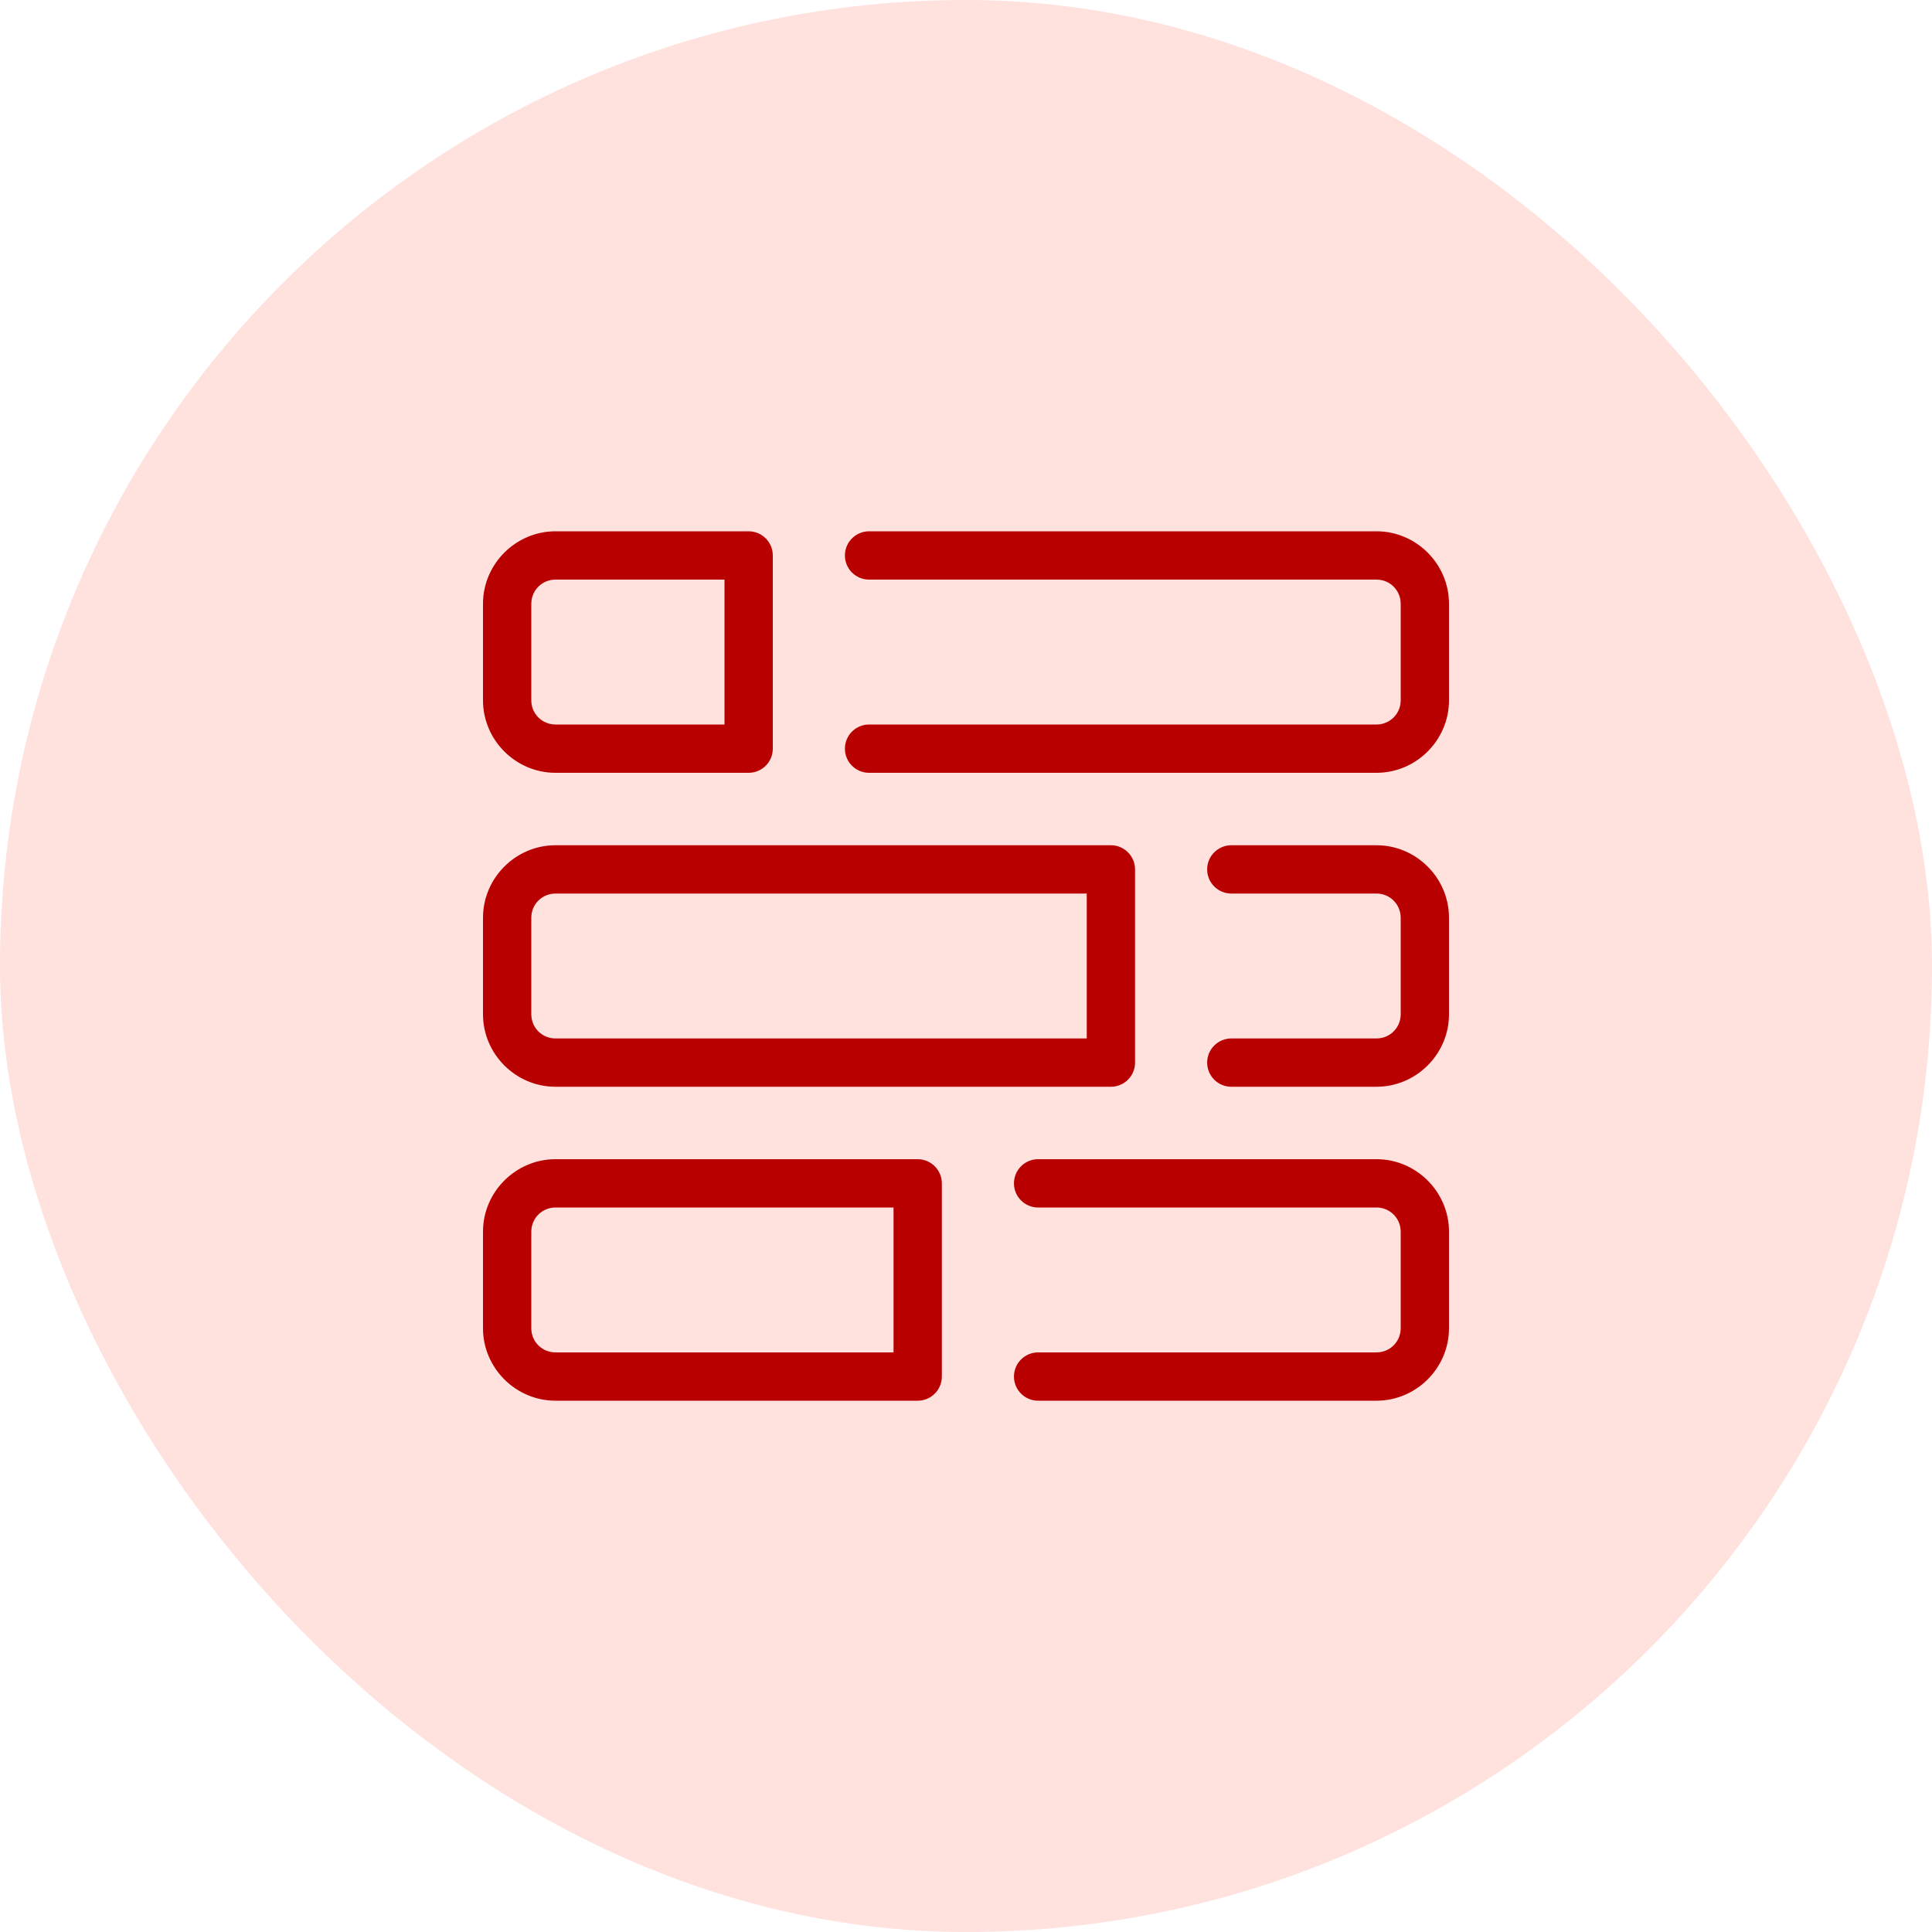
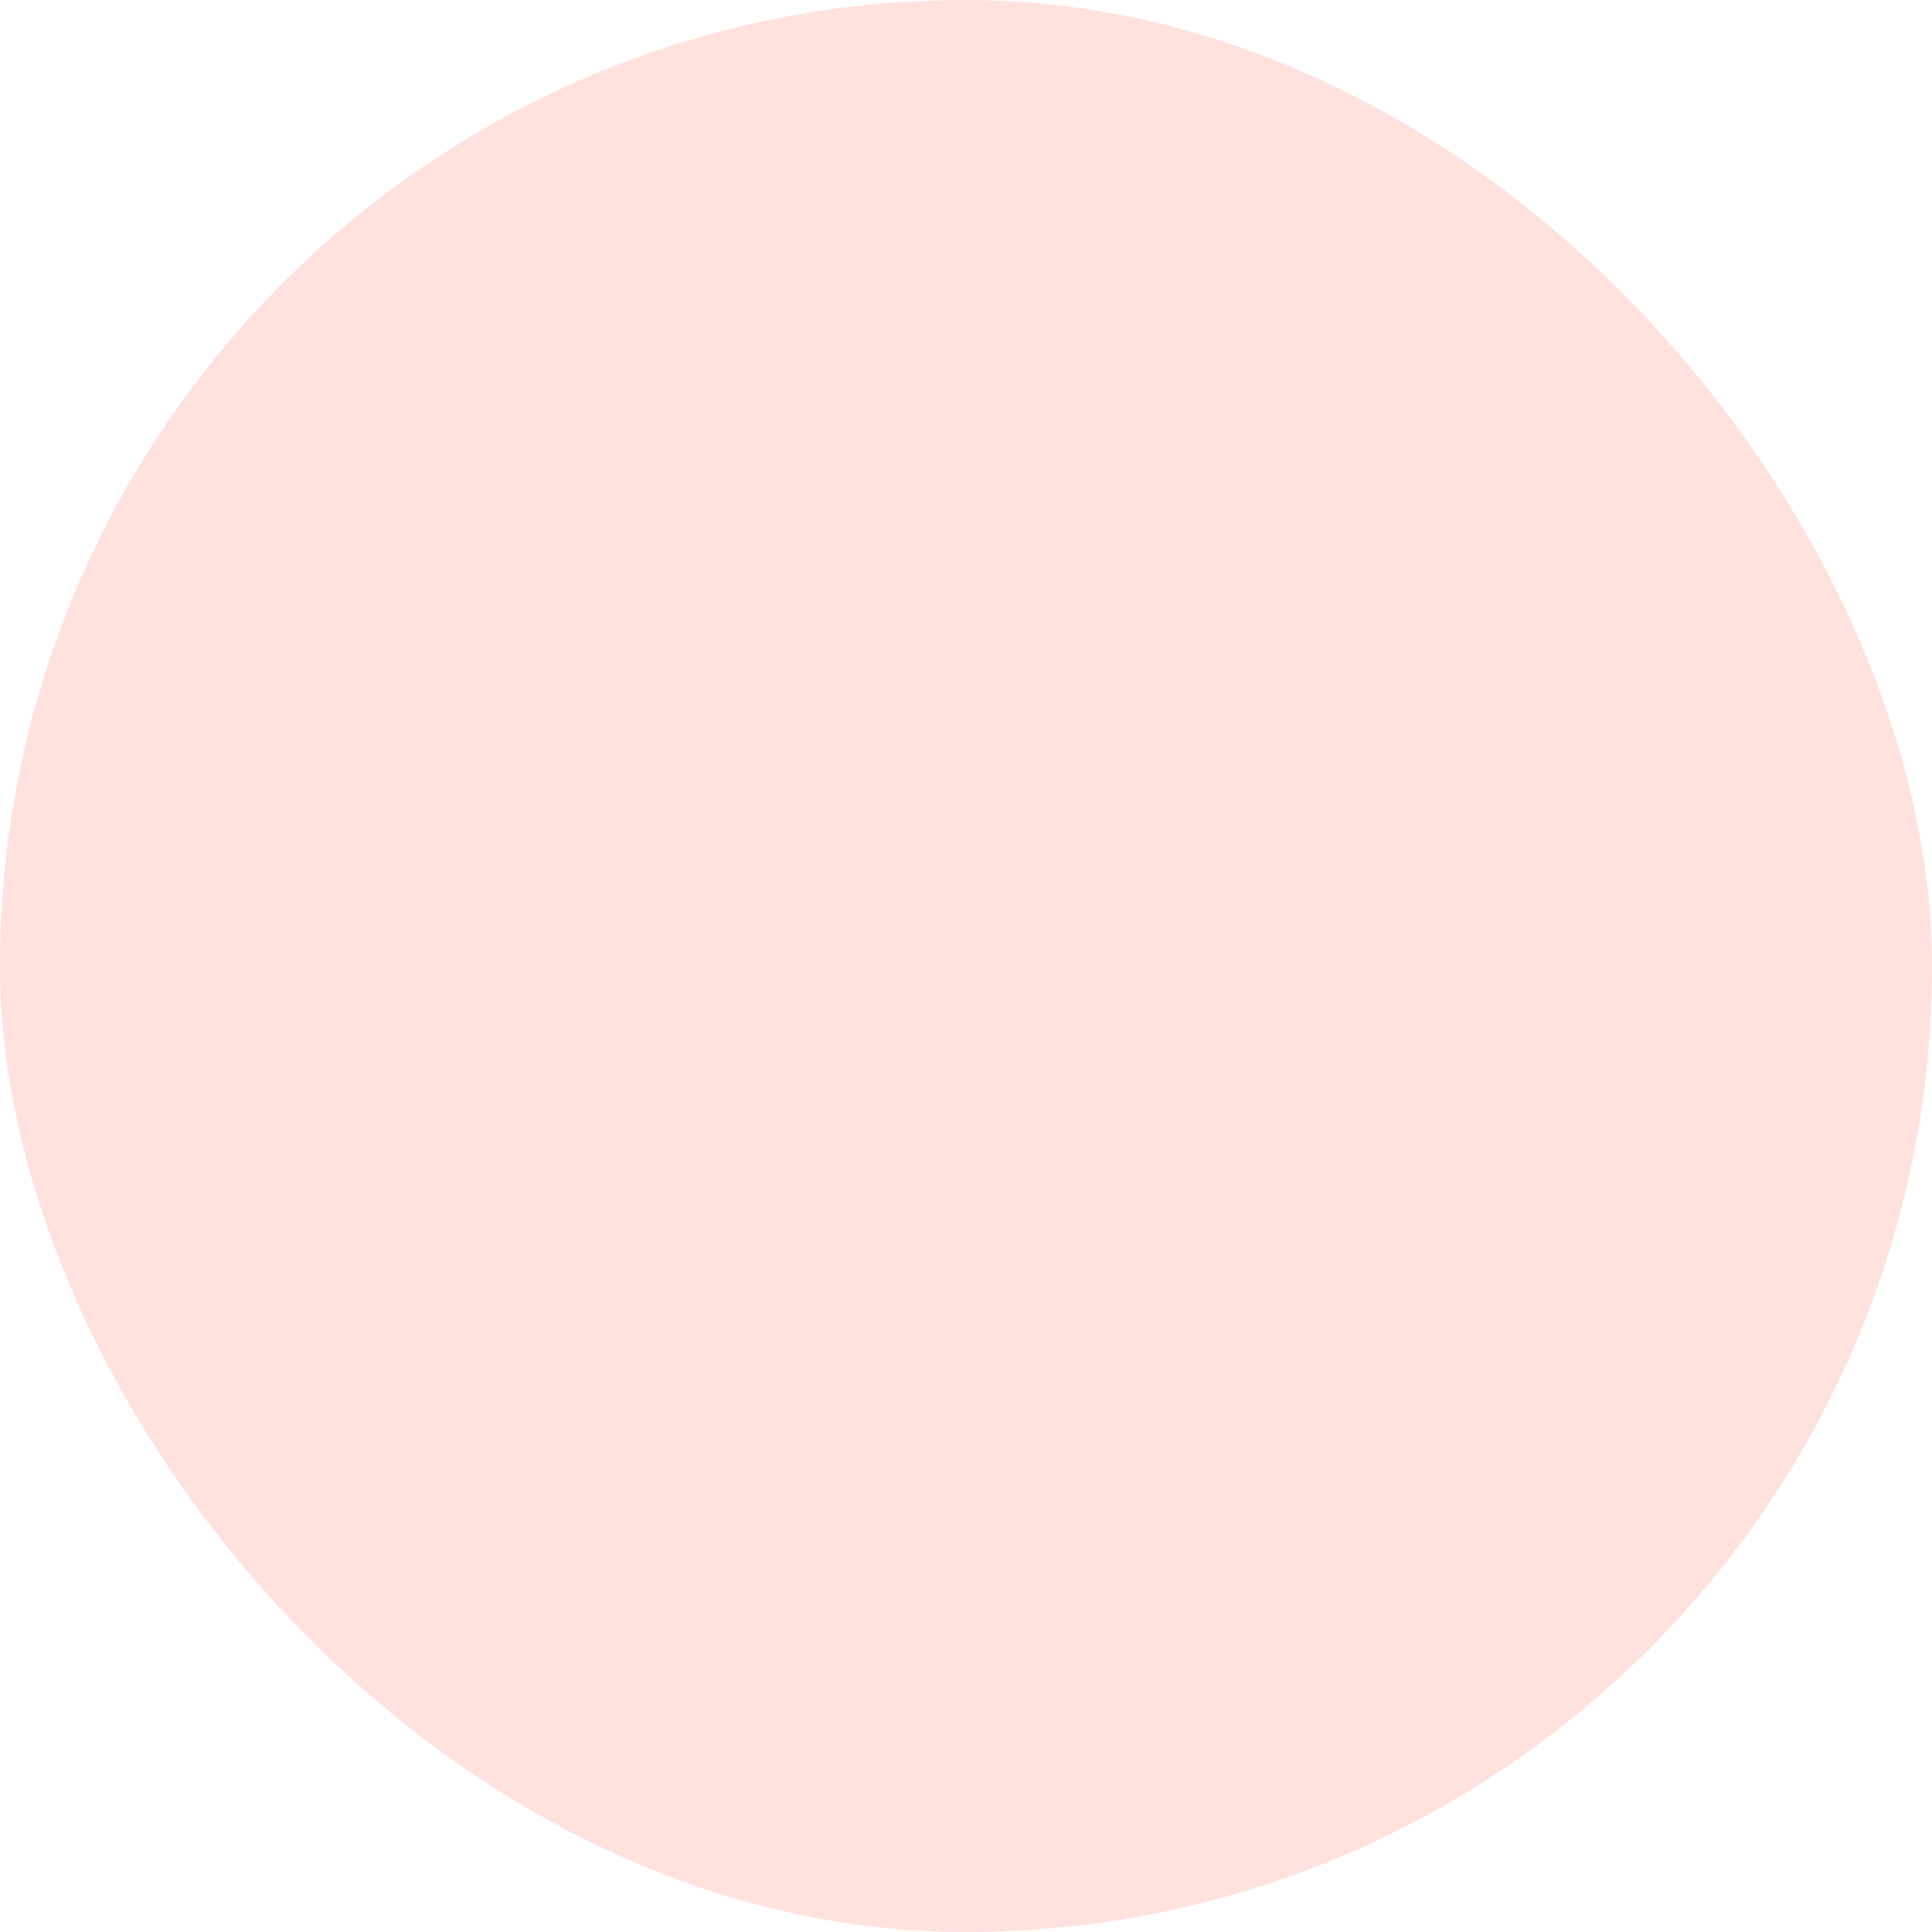
<svg xmlns="http://www.w3.org/2000/svg" width="80" height="80" viewBox="0 0 80 80" fill="none">
  <rect width="80" height="80" rx="40" fill="#FFE1DE" />
-   <path d="M23 22C21.355 22 20 23.355 20 25V29C20 30.646 21.355 32 23 32H31C31.265 32 31.52 31.895 31.707 31.707C31.895 31.52 32 31.265 32 31V23C32 22.735 31.895 22.481 31.707 22.293C31.52 22.105 31.265 22 31 22H23ZM36 22C35.867 21.998 35.736 22.023 35.613 22.072C35.49 22.122 35.378 22.195 35.284 22.288C35.189 22.381 35.114 22.492 35.063 22.614C35.012 22.736 34.986 22.868 34.986 23C34.986 23.133 35.012 23.264 35.063 23.386C35.114 23.508 35.189 23.619 35.284 23.712C35.378 23.805 35.49 23.879 35.613 23.928C35.736 23.977 35.867 24.002 36 24H57C57.554 24 58 24.446 58 25V29C58 29.555 57.554 30 57 30H36C35.867 29.998 35.736 30.023 35.613 30.072C35.49 30.122 35.378 30.195 35.284 30.288C35.189 30.381 35.114 30.492 35.063 30.614C35.012 30.736 34.986 30.868 34.986 31C34.986 31.133 35.012 31.264 35.063 31.386C35.114 31.508 35.189 31.619 35.284 31.712C35.378 31.805 35.49 31.879 35.613 31.928C35.736 31.977 35.867 32.002 36 32H57C58.645 32 60 30.646 60 29V25C60 23.355 58.645 22 57 22H36ZM23 24H30V30H23C22.445 30 22 29.555 22 29V25C22 24.446 22.445 24 23 24ZM23 35C21.355 35 20 36.355 20 38V42C20 43.646 21.355 45 23 45H46C46.265 45 46.52 44.895 46.707 44.707C46.895 44.52 47 44.265 47 44V36C47 35.735 46.895 35.481 46.707 35.293C46.52 35.105 46.265 35 46 35H23ZM51 35C50.867 34.998 50.736 35.023 50.613 35.072C50.49 35.121 50.378 35.195 50.284 35.288C50.189 35.381 50.114 35.492 50.063 35.614C50.012 35.736 49.986 35.868 49.986 36C49.986 36.133 50.012 36.264 50.063 36.386C50.114 36.508 50.189 36.619 50.284 36.712C50.378 36.805 50.49 36.879 50.613 36.928C50.736 36.977 50.867 37.002 51 37H57C57.554 37 58 37.446 58 38V42C58 42.555 57.554 43 57 43H51C50.867 42.998 50.736 43.023 50.613 43.072C50.49 43.121 50.378 43.195 50.284 43.288C50.189 43.381 50.114 43.492 50.063 43.614C50.012 43.736 49.986 43.868 49.986 44C49.986 44.133 50.012 44.264 50.063 44.386C50.114 44.508 50.189 44.619 50.284 44.712C50.378 44.805 50.49 44.879 50.613 44.928C50.736 44.977 50.867 45.002 51 45H57C58.645 45 60 43.646 60 42V38C60 36.355 58.645 35 57 35H51ZM23 37H45V43H23C22.445 43 22 42.555 22 42V38C22 37.446 22.445 37 23 37ZM23 48C21.355 48 20 49.355 20 51V55C20 56.646 21.355 58 23 58H38C38.265 58 38.52 57.895 38.707 57.707C38.895 57.52 39 57.265 39 57V49C39 48.735 38.895 48.481 38.707 48.293C38.52 48.105 38.265 48 38 48H23ZM43 48C42.867 47.998 42.736 48.023 42.613 48.072C42.49 48.121 42.378 48.195 42.284 48.288C42.189 48.381 42.114 48.492 42.063 48.614C42.012 48.736 41.986 48.868 41.986 49C41.986 49.133 42.012 49.264 42.063 49.386C42.114 49.508 42.189 49.619 42.284 49.712C42.378 49.805 42.49 49.879 42.613 49.928C42.736 49.977 42.867 50.002 43 50H57C57.554 50 58 50.446 58 51V55C58 55.555 57.554 56 57 56H43C42.867 55.998 42.736 56.023 42.613 56.072C42.49 56.121 42.378 56.195 42.284 56.288C42.189 56.381 42.114 56.492 42.063 56.614C42.012 56.736 41.986 56.868 41.986 57C41.986 57.133 42.012 57.264 42.063 57.386C42.114 57.508 42.189 57.619 42.284 57.712C42.378 57.805 42.49 57.879 42.613 57.928C42.736 57.977 42.867 58.002 43 58H57C58.645 58 60 56.646 60 55V51C60 49.355 58.645 48 57 48H43ZM23 50H37V56H23C22.445 56 22 55.555 22 55V51C22 50.446 22.445 50 23 50Z" fill="#B90000" />
</svg>